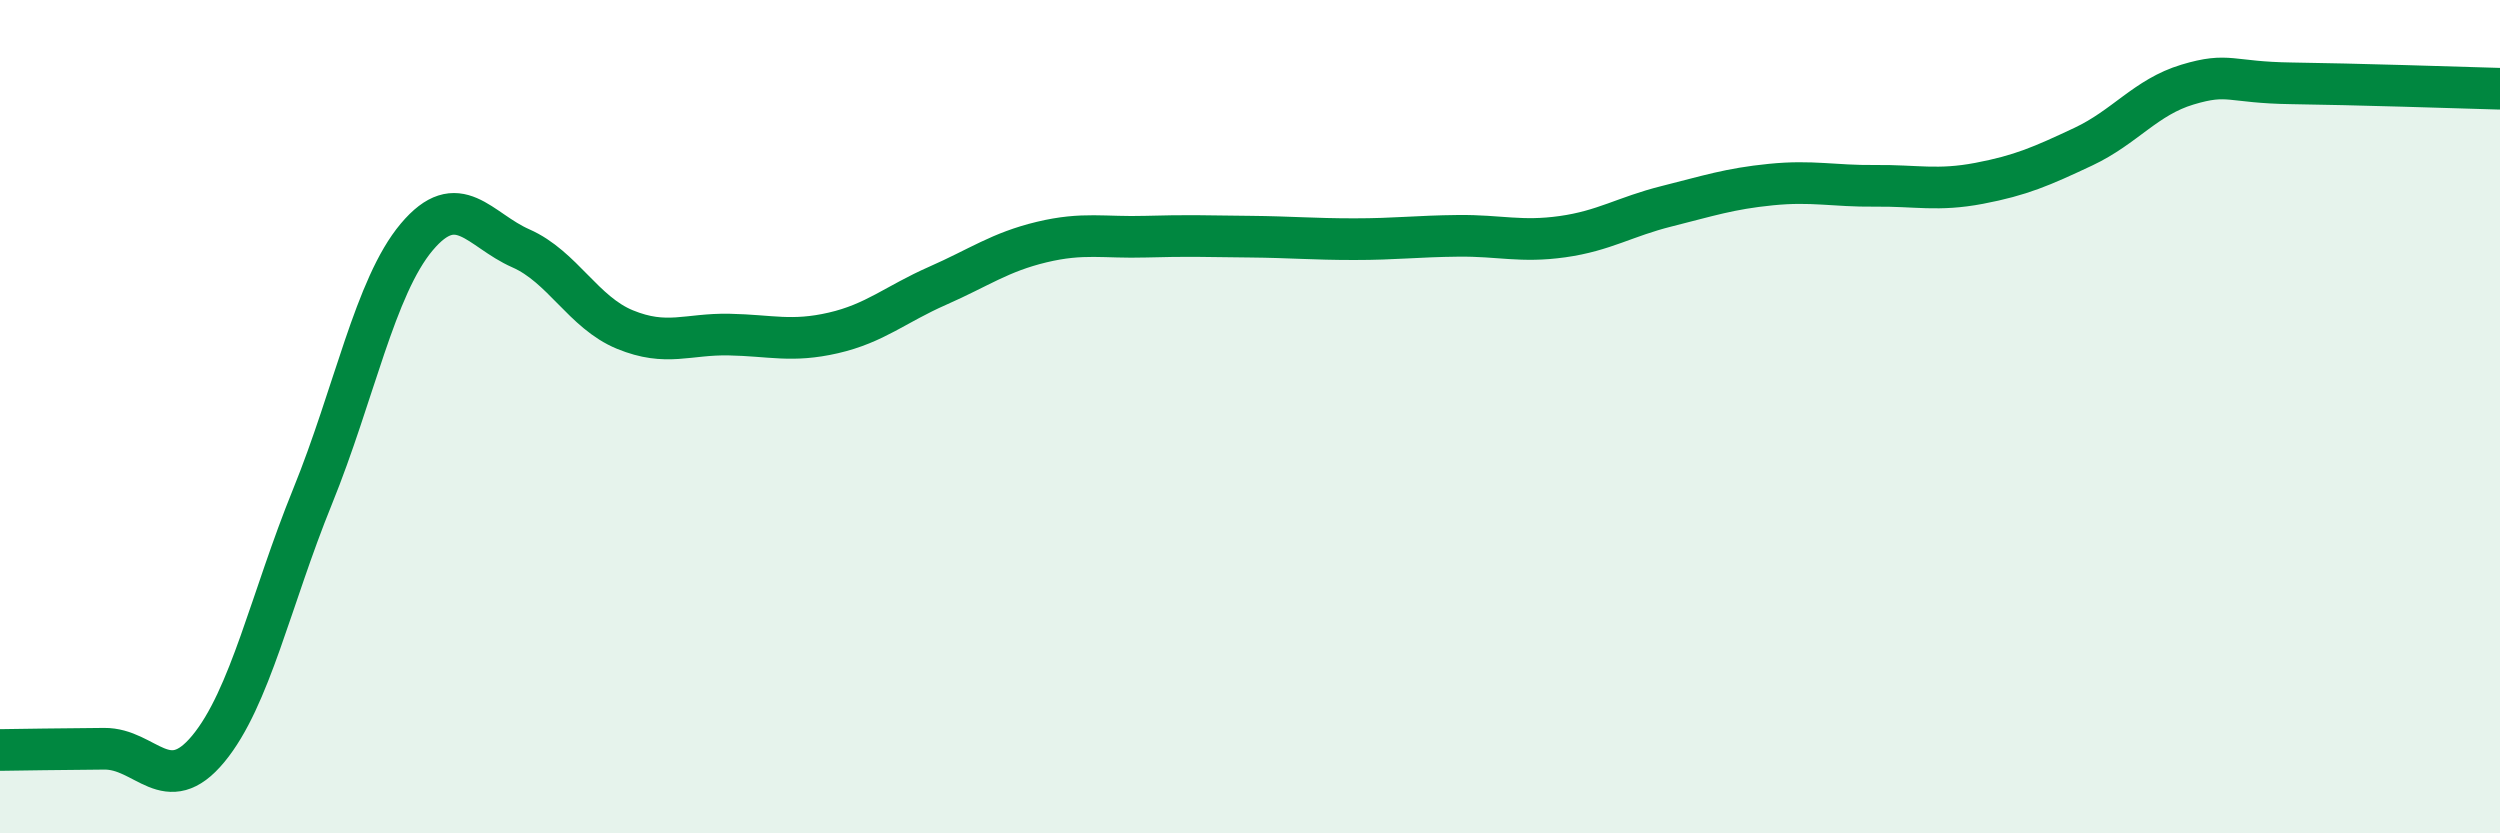
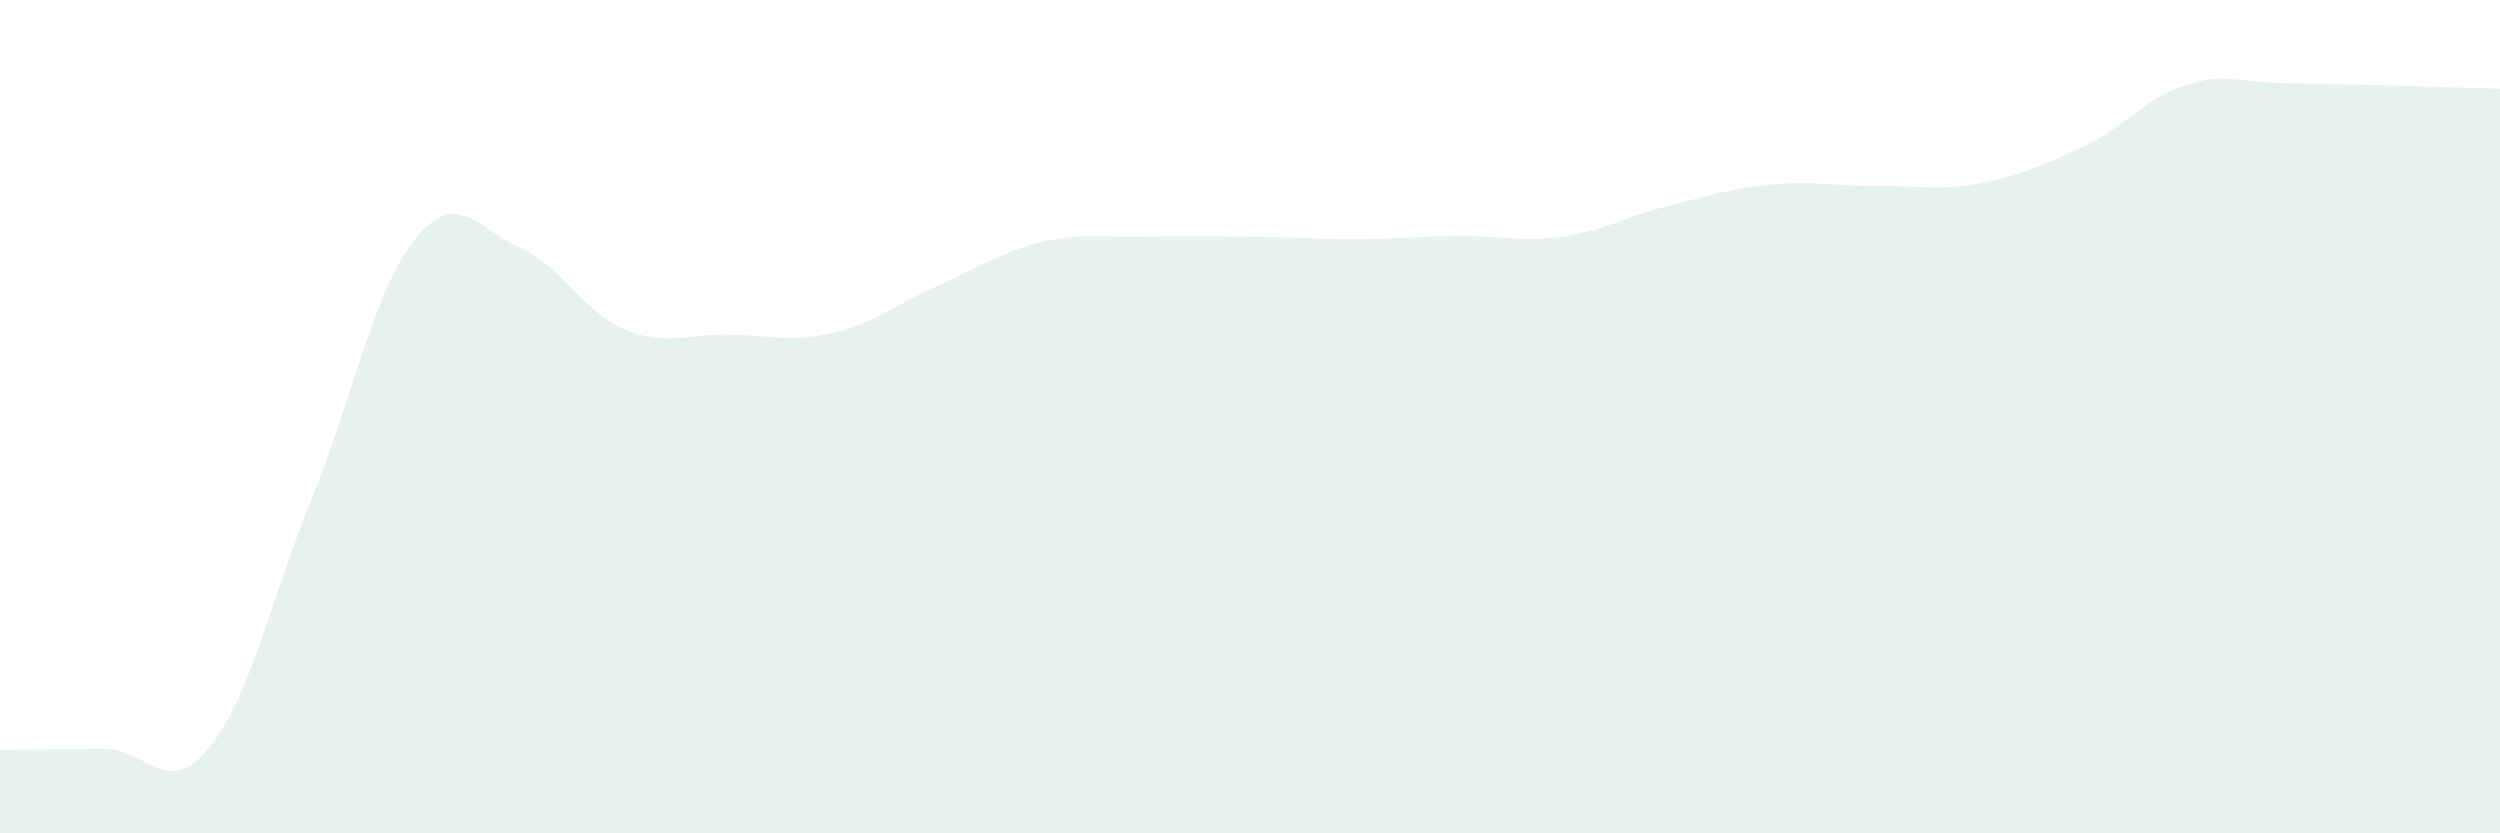
<svg xmlns="http://www.w3.org/2000/svg" width="60" height="20" viewBox="0 0 60 20">
  <path d="M 0,18 C 0.5,17.99 1.5,17.98 2.5,17.97 C 3.5,17.96 4,19.18 5,17.97 C 6,16.76 6.5,14.38 7.5,11.92 C 8.5,9.46 9,6.88 10,5.69 C 11,4.5 11.5,5.52 12.5,5.96 C 13.5,6.4 14,7.5 15,7.91 C 16,8.32 16.5,8.01 17.5,8.03 C 18.5,8.05 19,8.22 20,7.99 C 21,7.76 21.5,7.3 22.5,6.86 C 23.5,6.42 24,6.05 25,5.81 C 26,5.57 26.5,5.71 27.5,5.68 C 28.5,5.65 29,5.67 30,5.68 C 31,5.69 31.5,5.74 32.5,5.74 C 33.5,5.74 34,5.67 35,5.66 C 36,5.65 36.5,5.82 37.5,5.68 C 38.5,5.54 39,5.2 40,4.95 C 41,4.7 41.5,4.53 42.5,4.43 C 43.5,4.33 44,4.47 45,4.46 C 46,4.45 46.5,4.59 47.5,4.4 C 48.5,4.21 49,3.99 50,3.52 C 51,3.05 51.5,2.33 52.5,2.03 C 53.5,1.73 53.5,1.98 55,2 C 56.5,2.02 59,2.1 60,2.13L60 20L0 20Z" fill="#008740" opacity="0.1" stroke-linecap="round" stroke-linejoin="round" />
-   <path d="M 0,18 C 0.5,17.99 1.5,17.98 2.5,17.97 C 3.5,17.96 4,19.18 5,17.97 C 6,16.76 6.5,14.38 7.5,11.92 C 8.5,9.46 9,6.88 10,5.69 C 11,4.5 11.5,5.52 12.5,5.96 C 13.5,6.4 14,7.5 15,7.91 C 16,8.32 16.5,8.01 17.5,8.03 C 18.5,8.05 19,8.22 20,7.99 C 21,7.76 21.5,7.3 22.5,6.86 C 23.5,6.42 24,6.05 25,5.81 C 26,5.57 26.5,5.71 27.5,5.68 C 28.5,5.65 29,5.67 30,5.68 C 31,5.69 31.5,5.74 32.5,5.74 C 33.5,5.74 34,5.67 35,5.66 C 36,5.65 36.5,5.82 37.5,5.68 C 38.5,5.54 39,5.2 40,4.95 C 41,4.7 41.5,4.53 42.5,4.43 C 43.5,4.33 44,4.47 45,4.46 C 46,4.45 46.5,4.59 47.5,4.4 C 48.5,4.21 49,3.99 50,3.52 C 51,3.05 51.5,2.33 52.5,2.03 C 53.5,1.73 53.5,1.98 55,2 C 56.5,2.02 59,2.1 60,2.13" stroke="#008740" stroke-width="1" fill="none" stroke-linecap="round" stroke-linejoin="round" />
</svg>